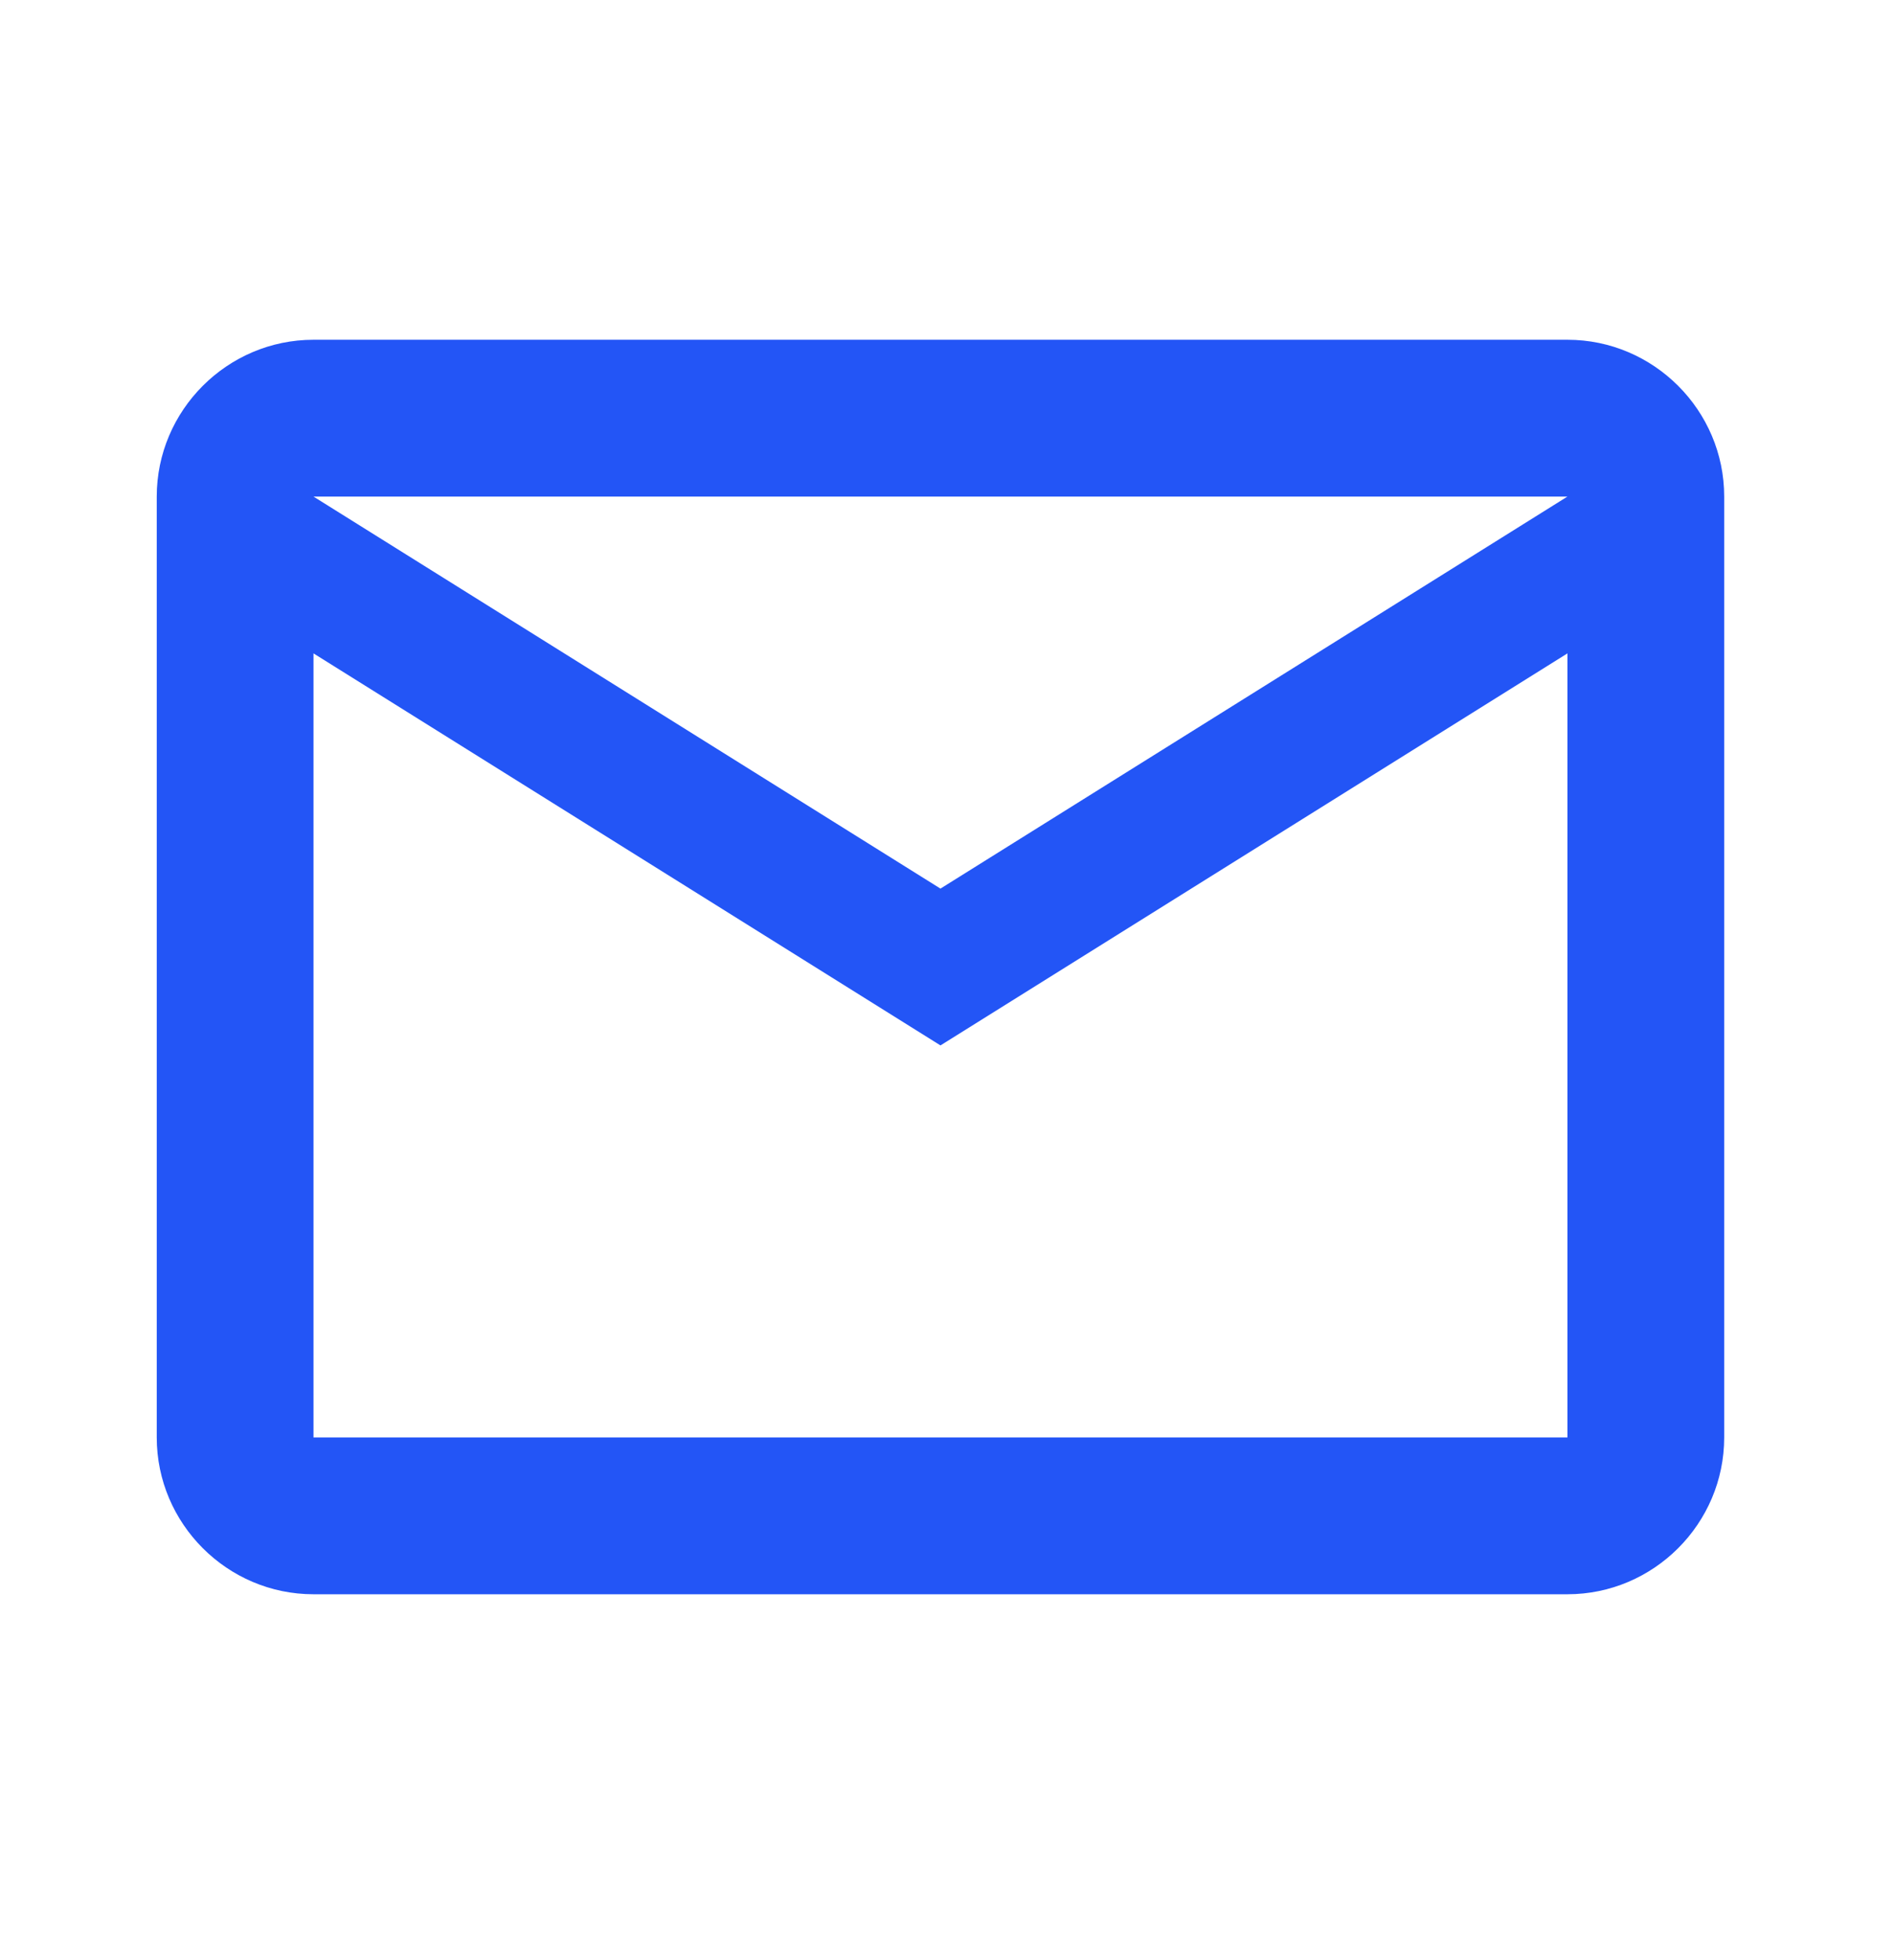
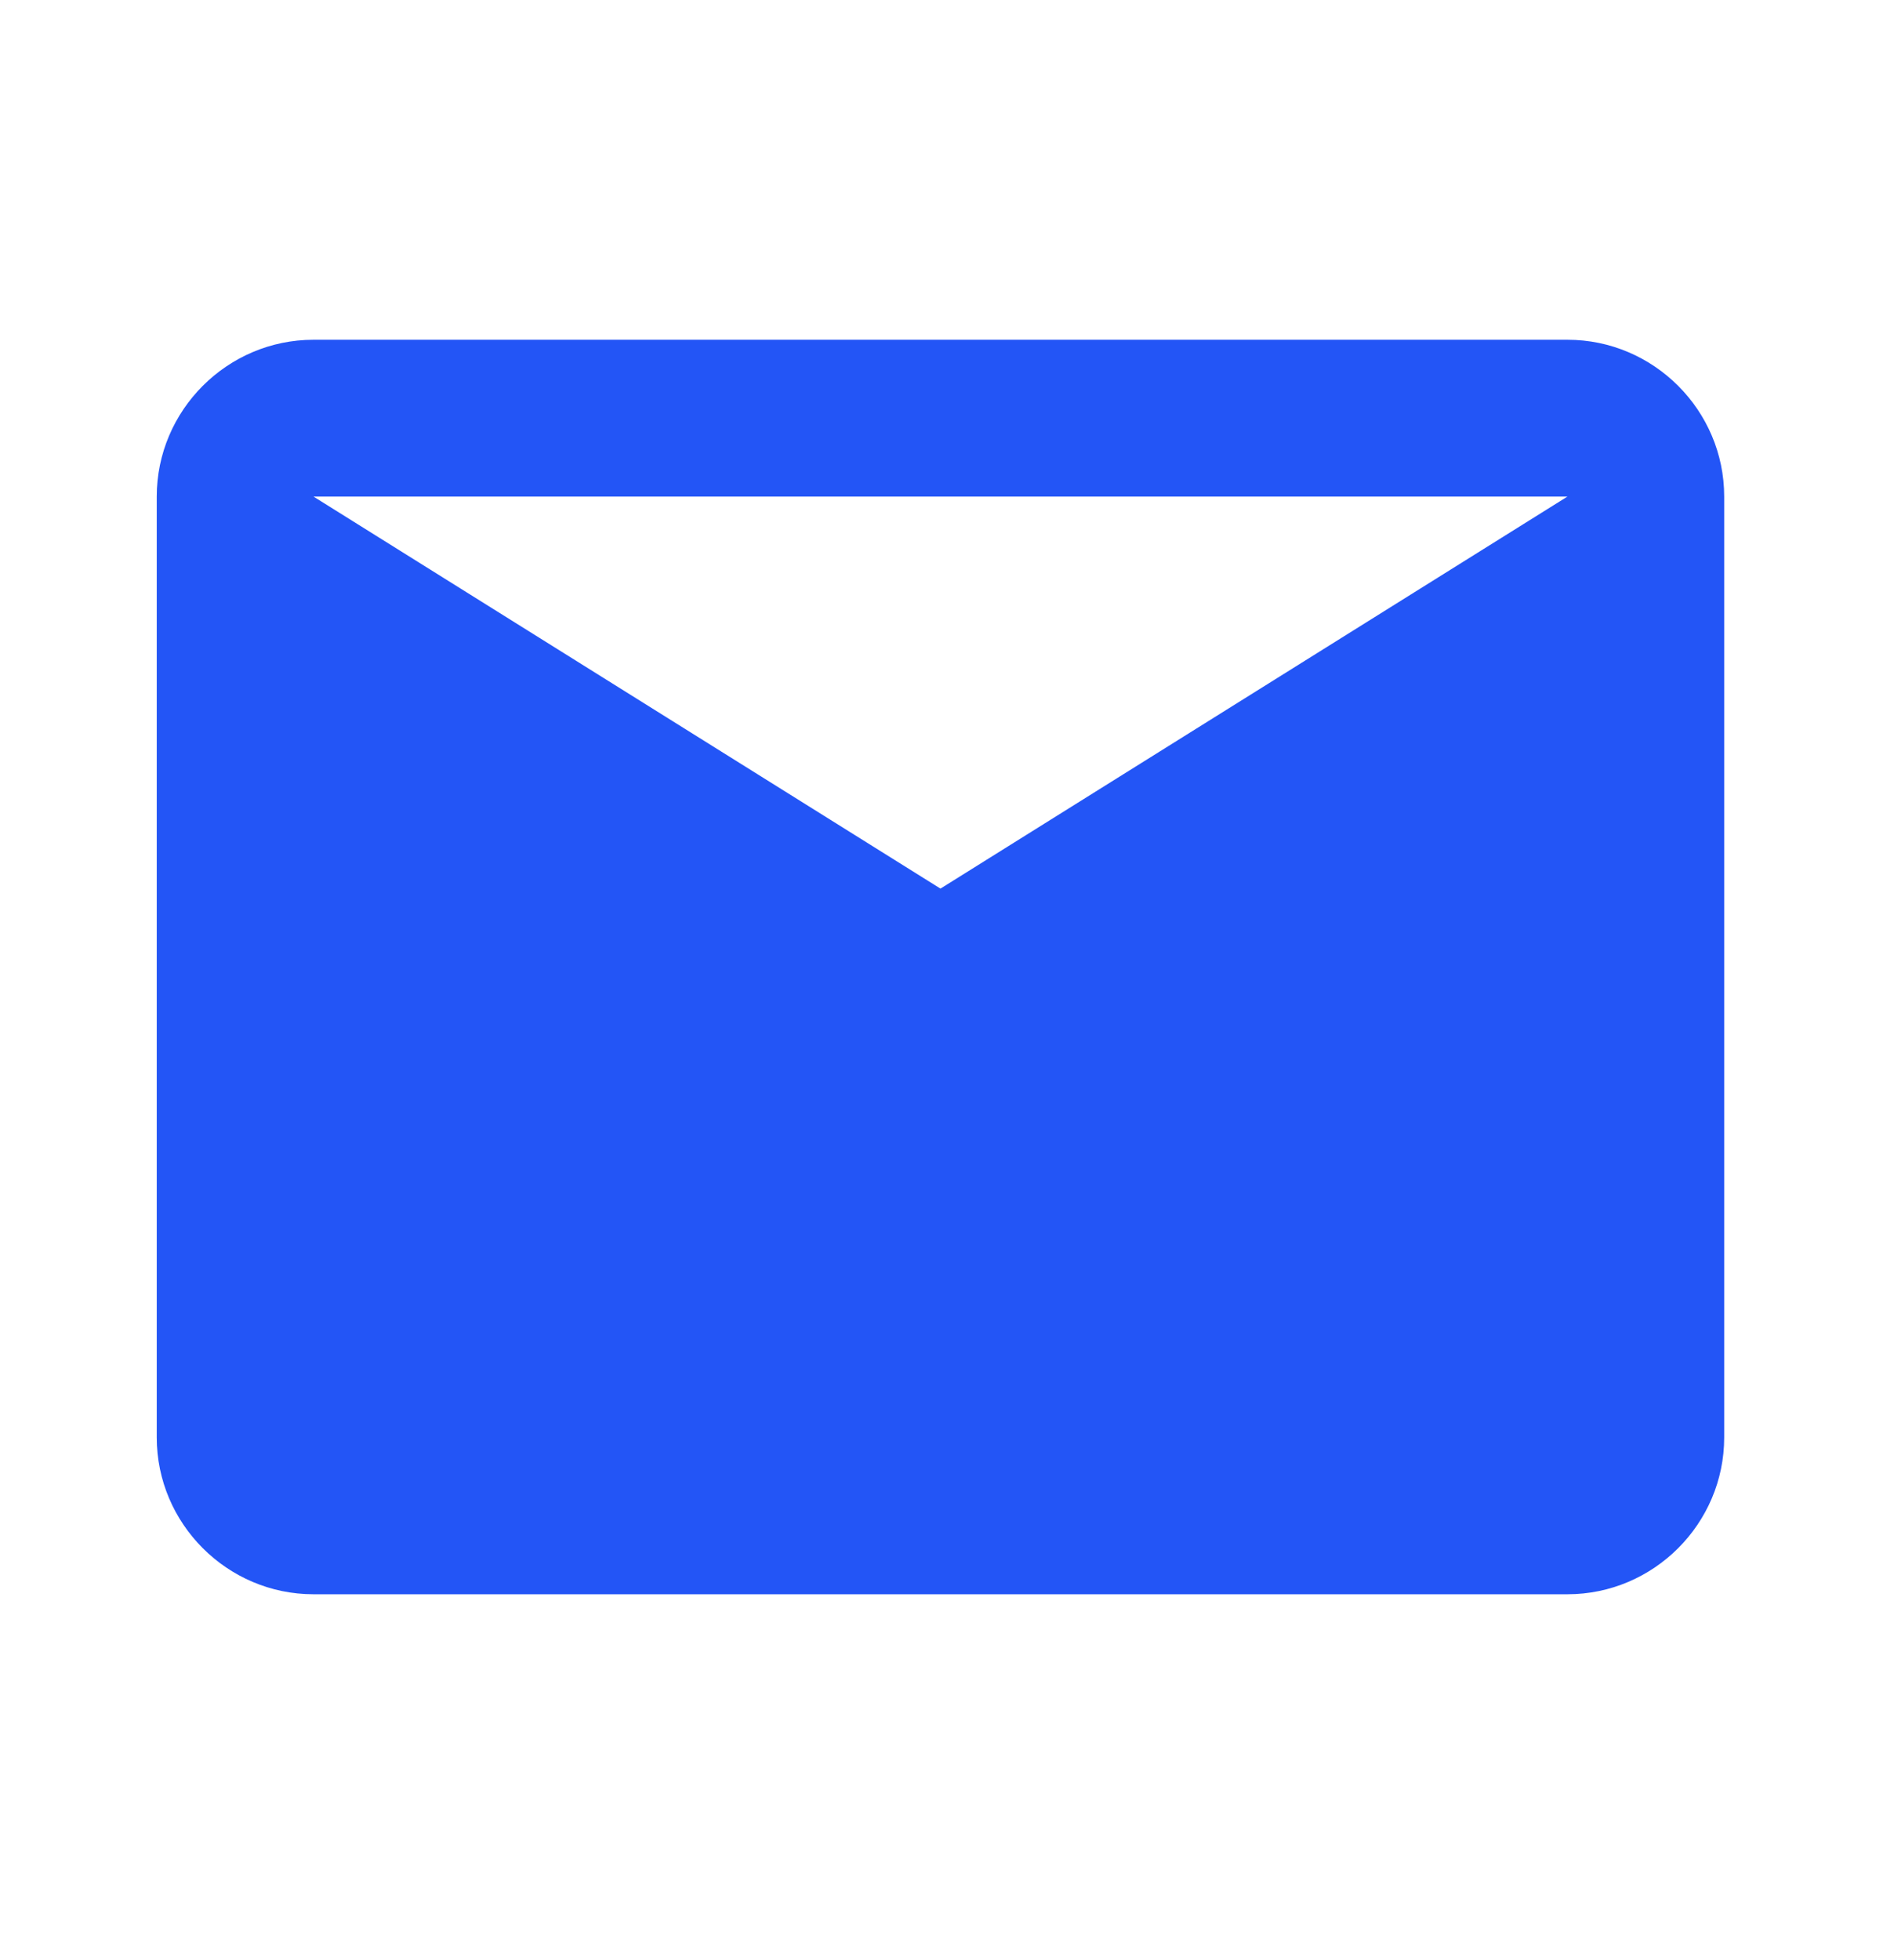
<svg xmlns="http://www.w3.org/2000/svg" width="29" height="30" viewBox="0 0 29 30" fill="none">
-   <path fill-rule="evenodd" clip-rule="evenodd" d="M26.4 7.6C26.4 6.28 25.32 5.2 24 5.2H4.8C3.48 5.2 2.4 6.28 2.4 7.6V22C2.4 23.32 3.48 24.4 4.8 24.4H24C25.32 24.4 26.4 23.32 26.4 22V7.6ZM24 7.6L14.4 13.6L4.8 7.6H24ZM24 22H4.8V10L14.4 16L24 10V22Z" fill="#2355F6" />
+   <path fill-rule="evenodd" clip-rule="evenodd" d="M26.4 7.6C26.4 6.28 25.32 5.2 24 5.2H4.8C3.48 5.2 2.4 6.28 2.4 7.6V22C2.4 23.32 3.48 24.4 4.8 24.4H24C25.32 24.4 26.4 23.32 26.4 22V7.6ZM24 7.6L14.4 13.6L4.8 7.6H24ZM24 22V10L14.4 16L24 10V22Z" fill="#2355F6" />
</svg>